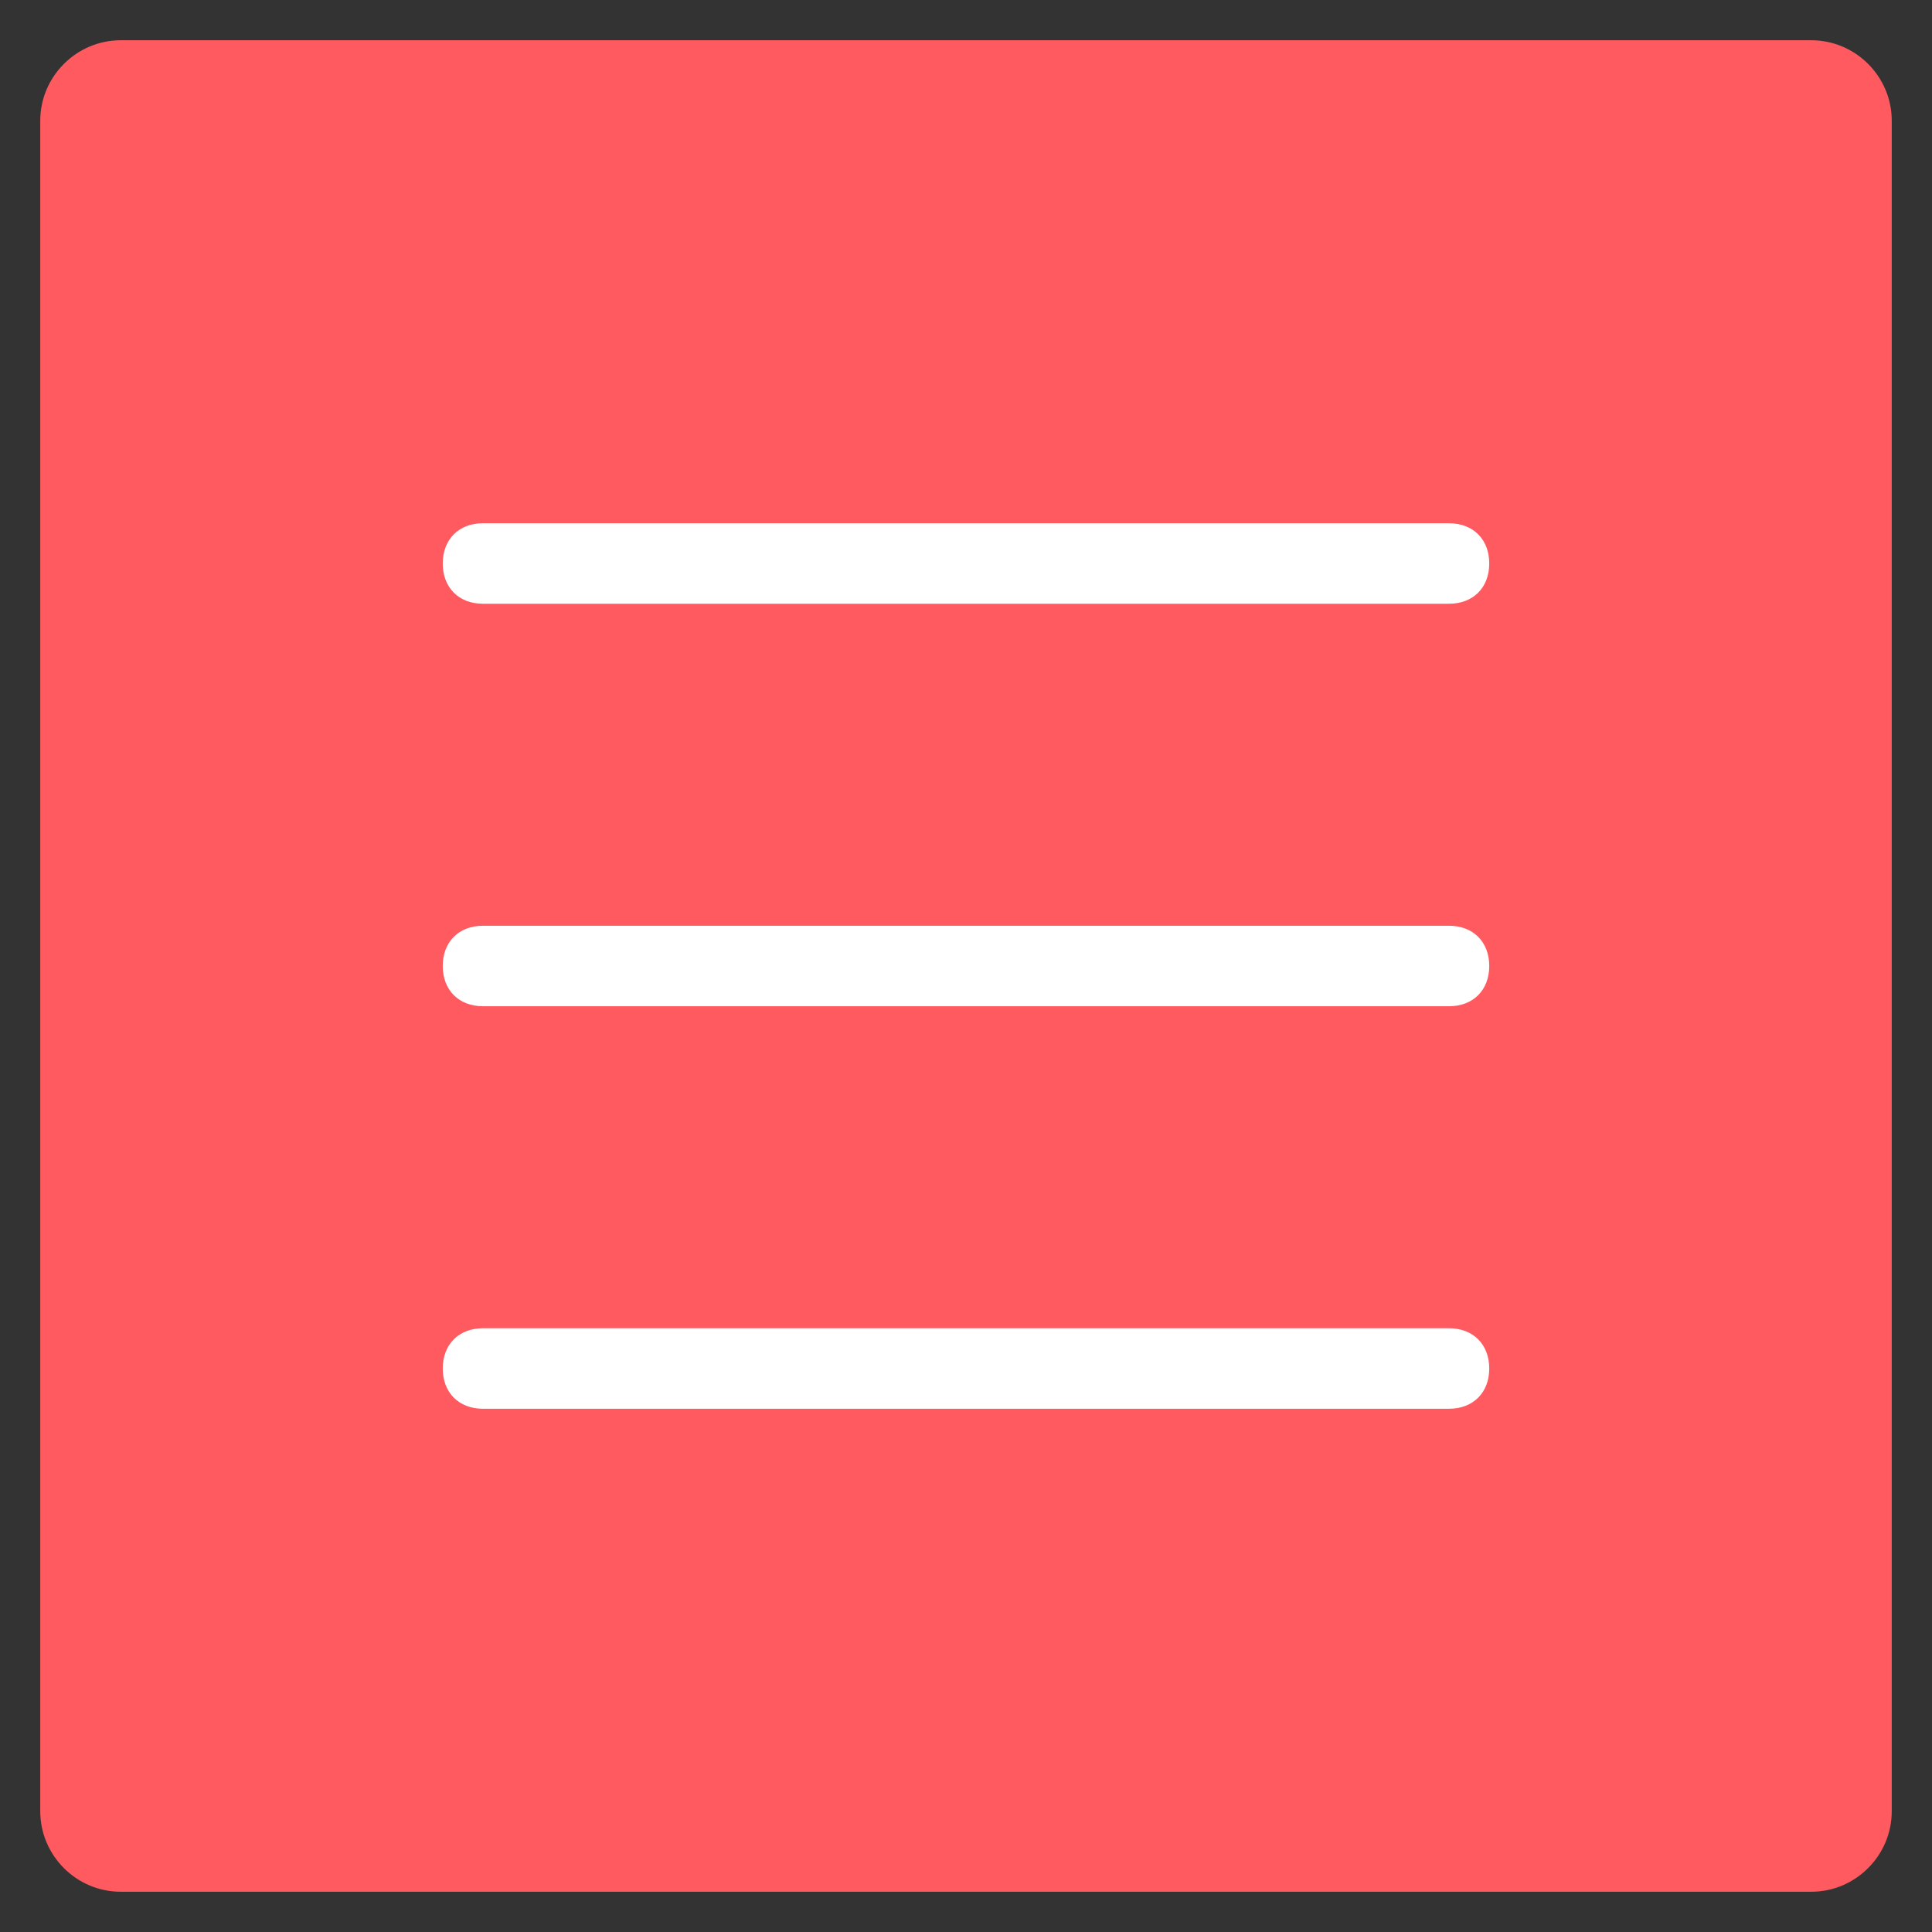
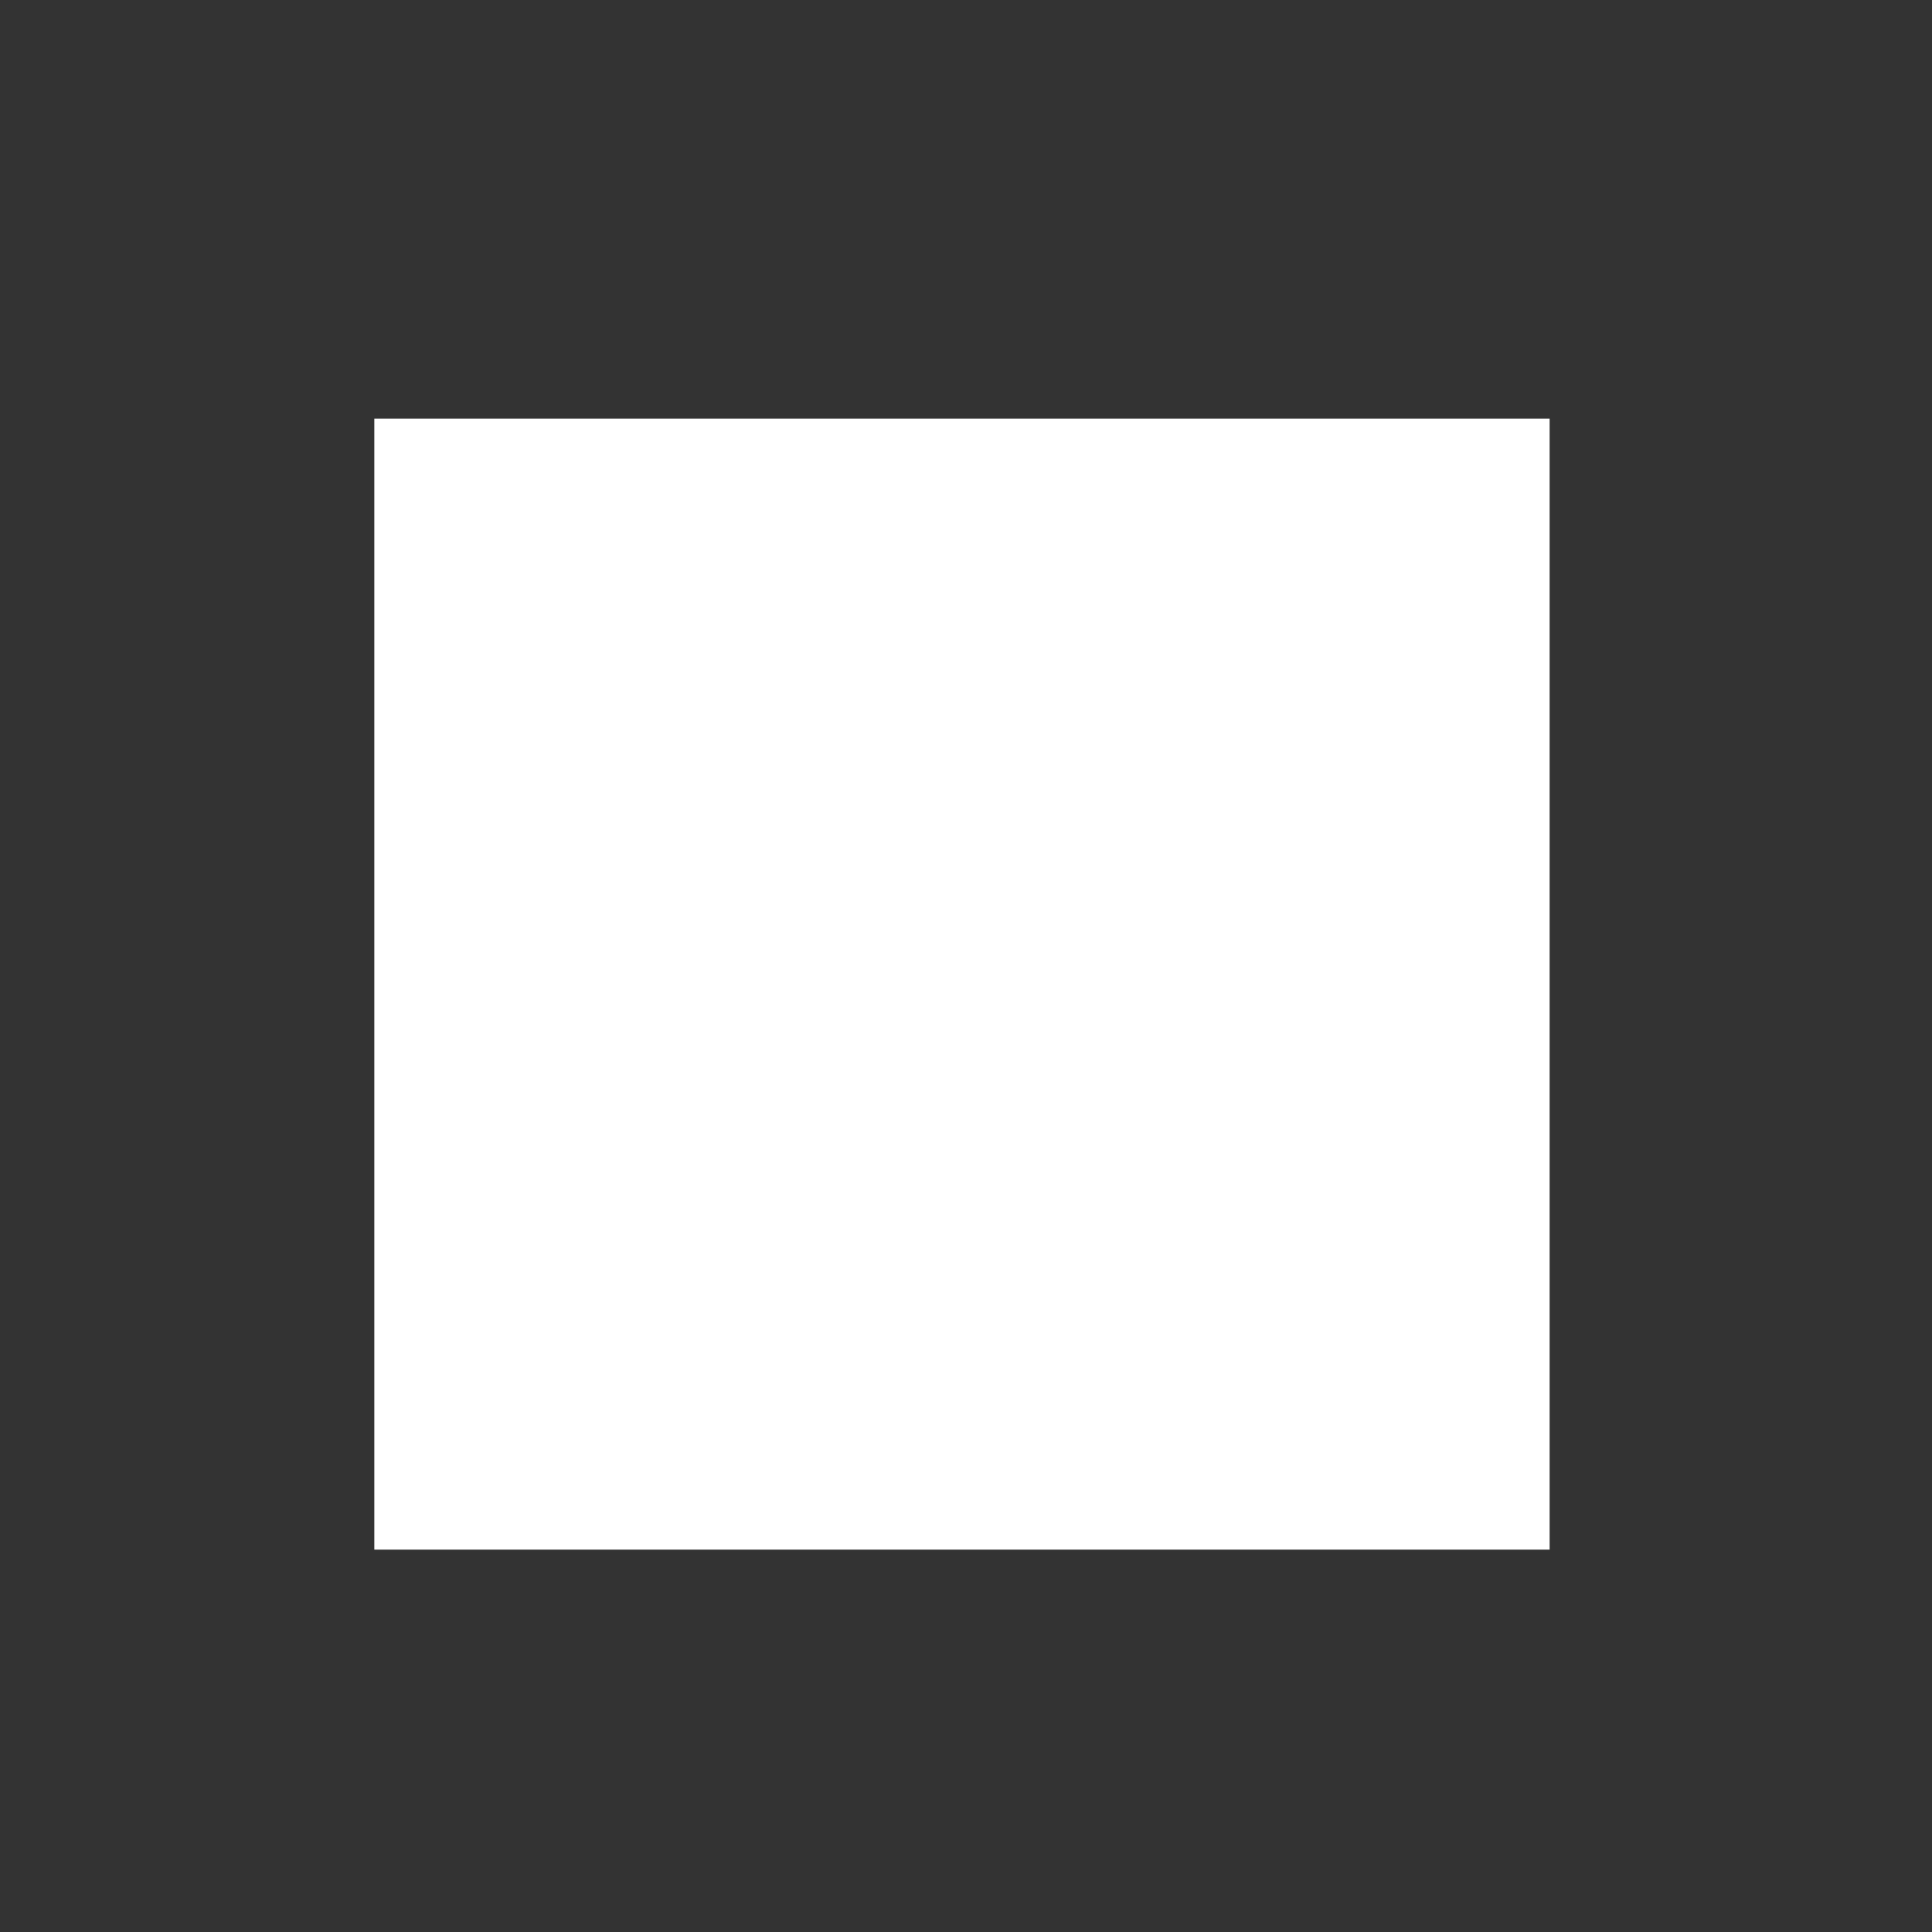
<svg xmlns="http://www.w3.org/2000/svg" version="1.1" id="Layer_1" x="0px" y="0px" width="48px" height="48px" viewBox="0 0 48 48" enable-background="new 0 0 48 48" xml:space="preserve">
  <rect x="0" y="0" width="48" height="48" fill="#333333" stroke="none" />
  <rect x="9.3" y="10.4" fill="#FFFFFF" width="29.2" height="28.1" />
  <g>
-     <path fill="#FF5A5F" d="M45,1H3C1.9,1,1,1.9,1,3v42c0,1.1,0.9,2,2,2h42c1.1,0,2-0.9,2-2V3C47,1.9,46.1,1,45,1z M36,35H12   c-0.6,0-1-0.4-1-1s0.4-1,1-1h24c0.6,0,1,0.4,1,1S36.6,35,36,35z M36,25H12c-0.6,0-1-0.4-1-1s0.4-1,1-1h24c0.6,0,1,0.4,1,1   S36.6,25,36,25z M36,15H12c-0.6,0-1-0.4-1-1s0.4-1,1-1h24c0.6,0,1,0.4,1,1S36.6,15,36,15z" />
-   </g>
+     </g>
</svg>